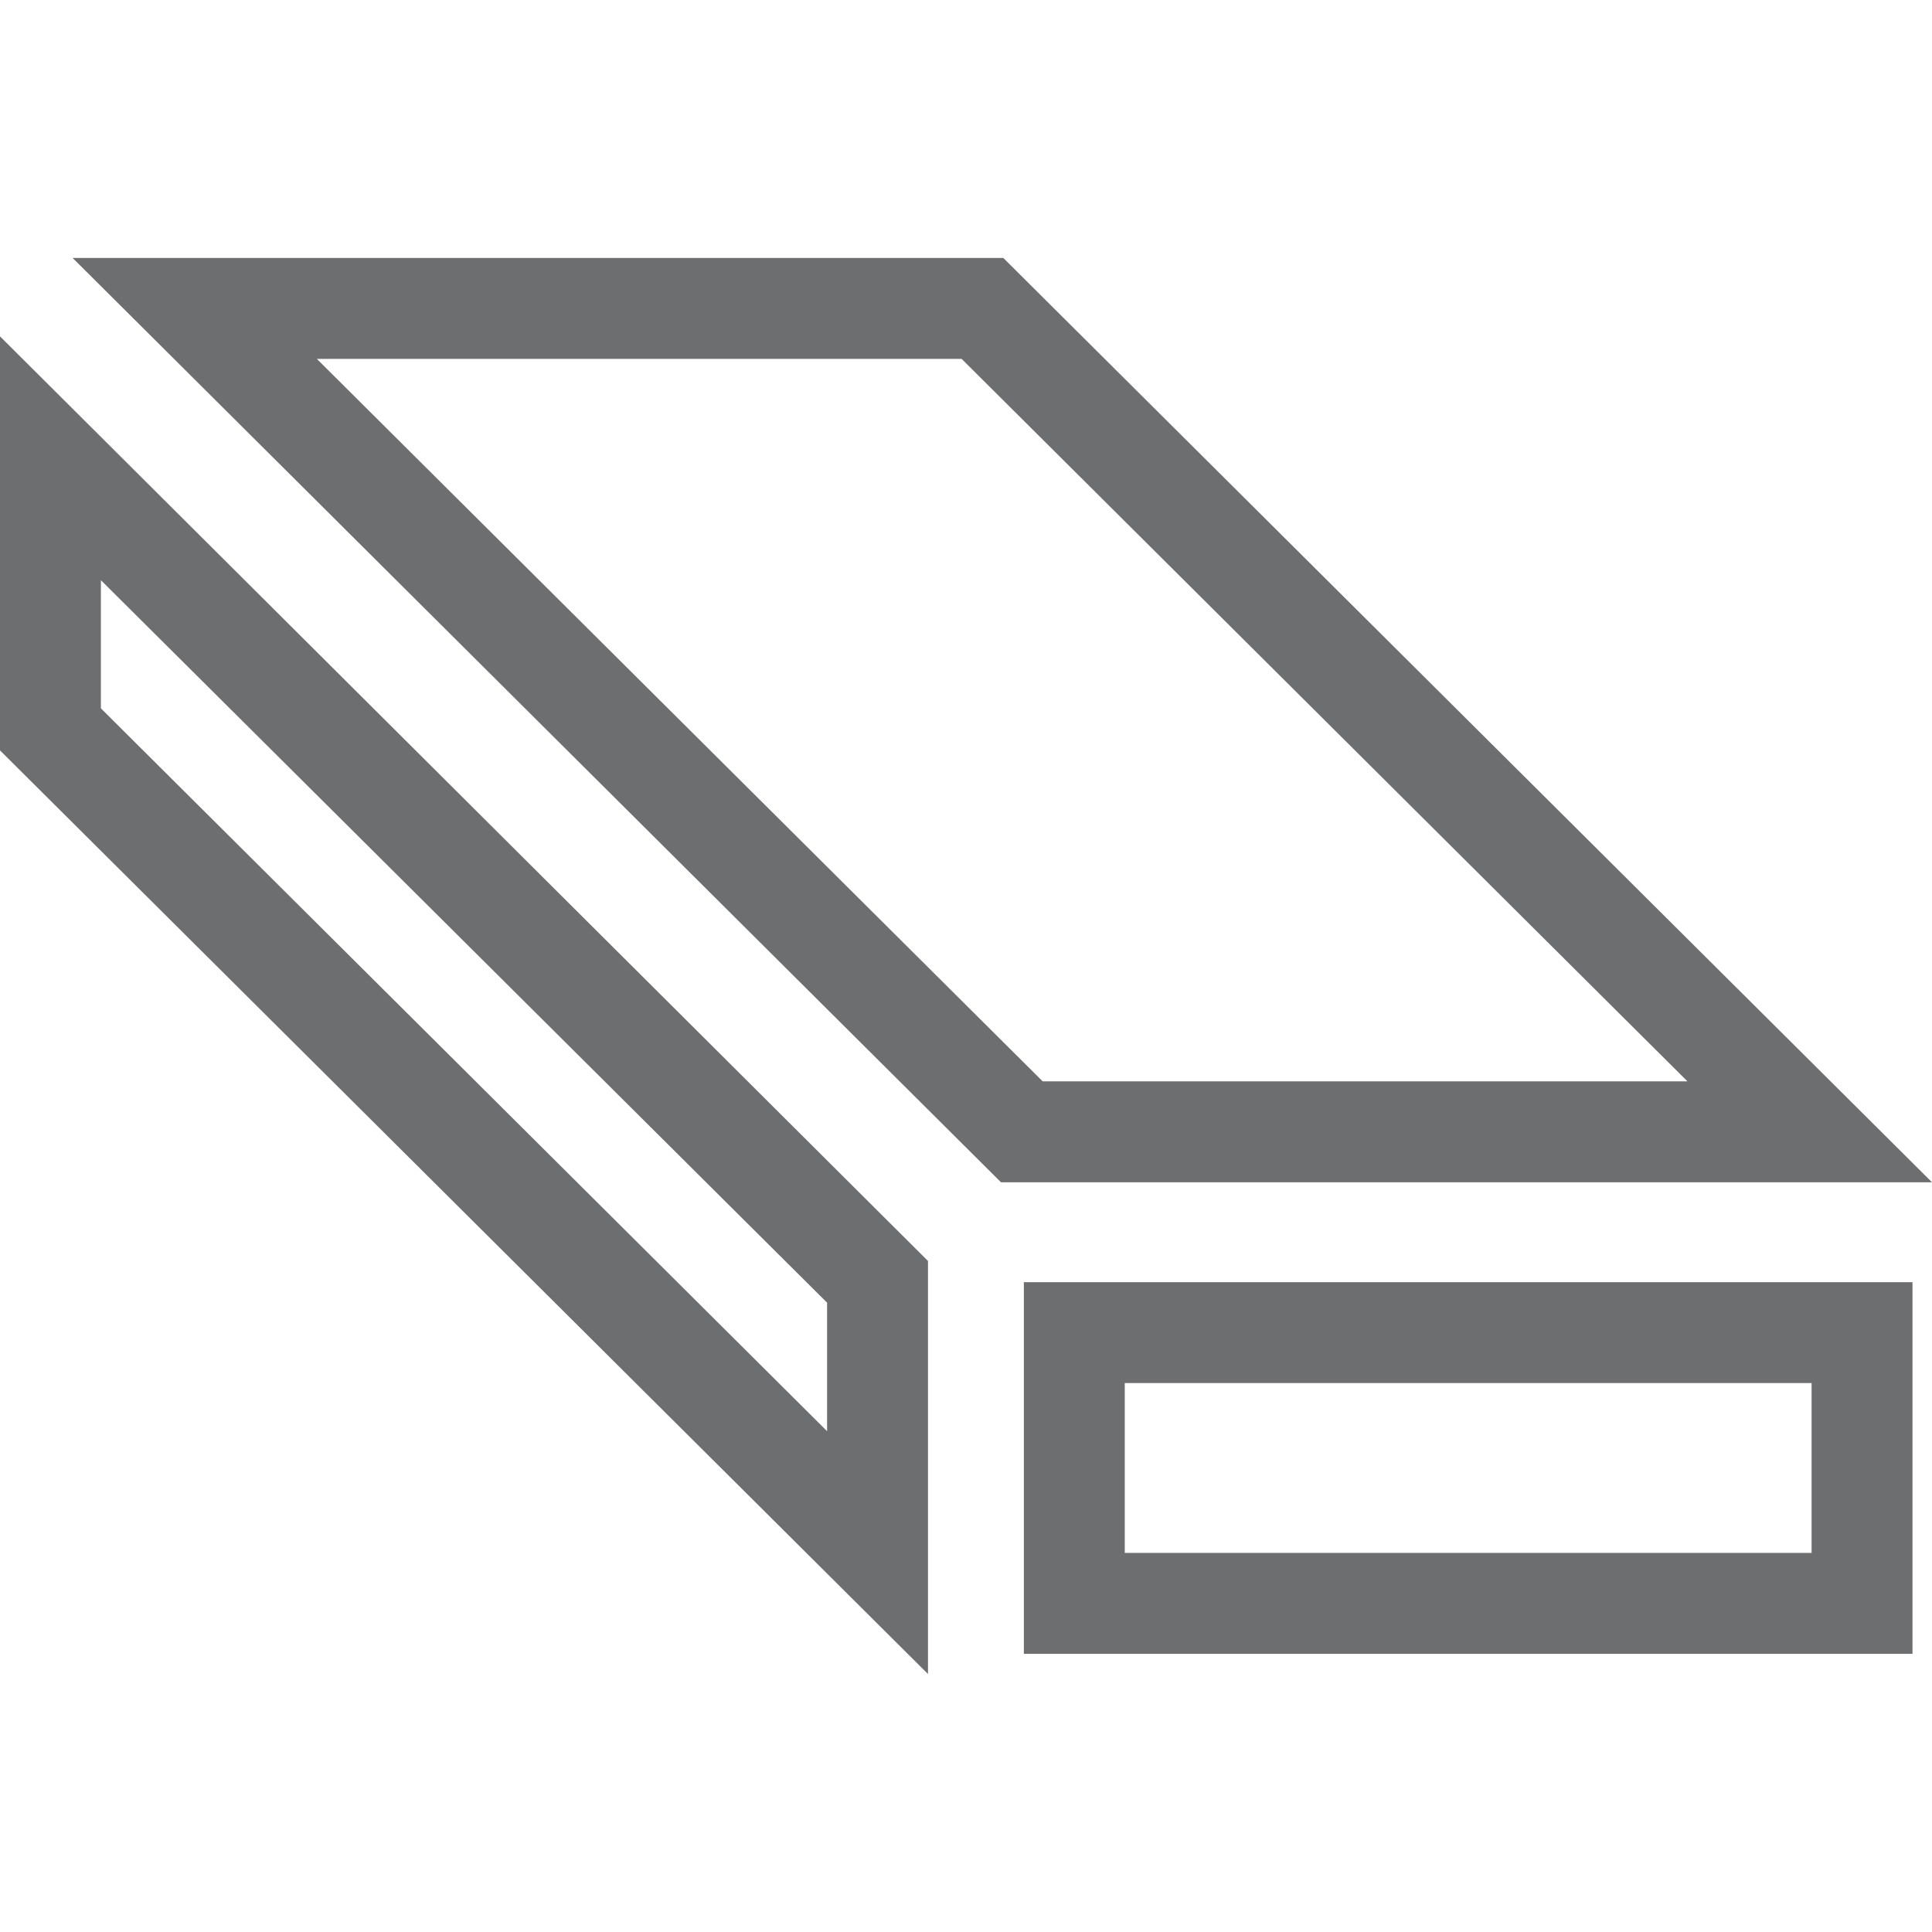
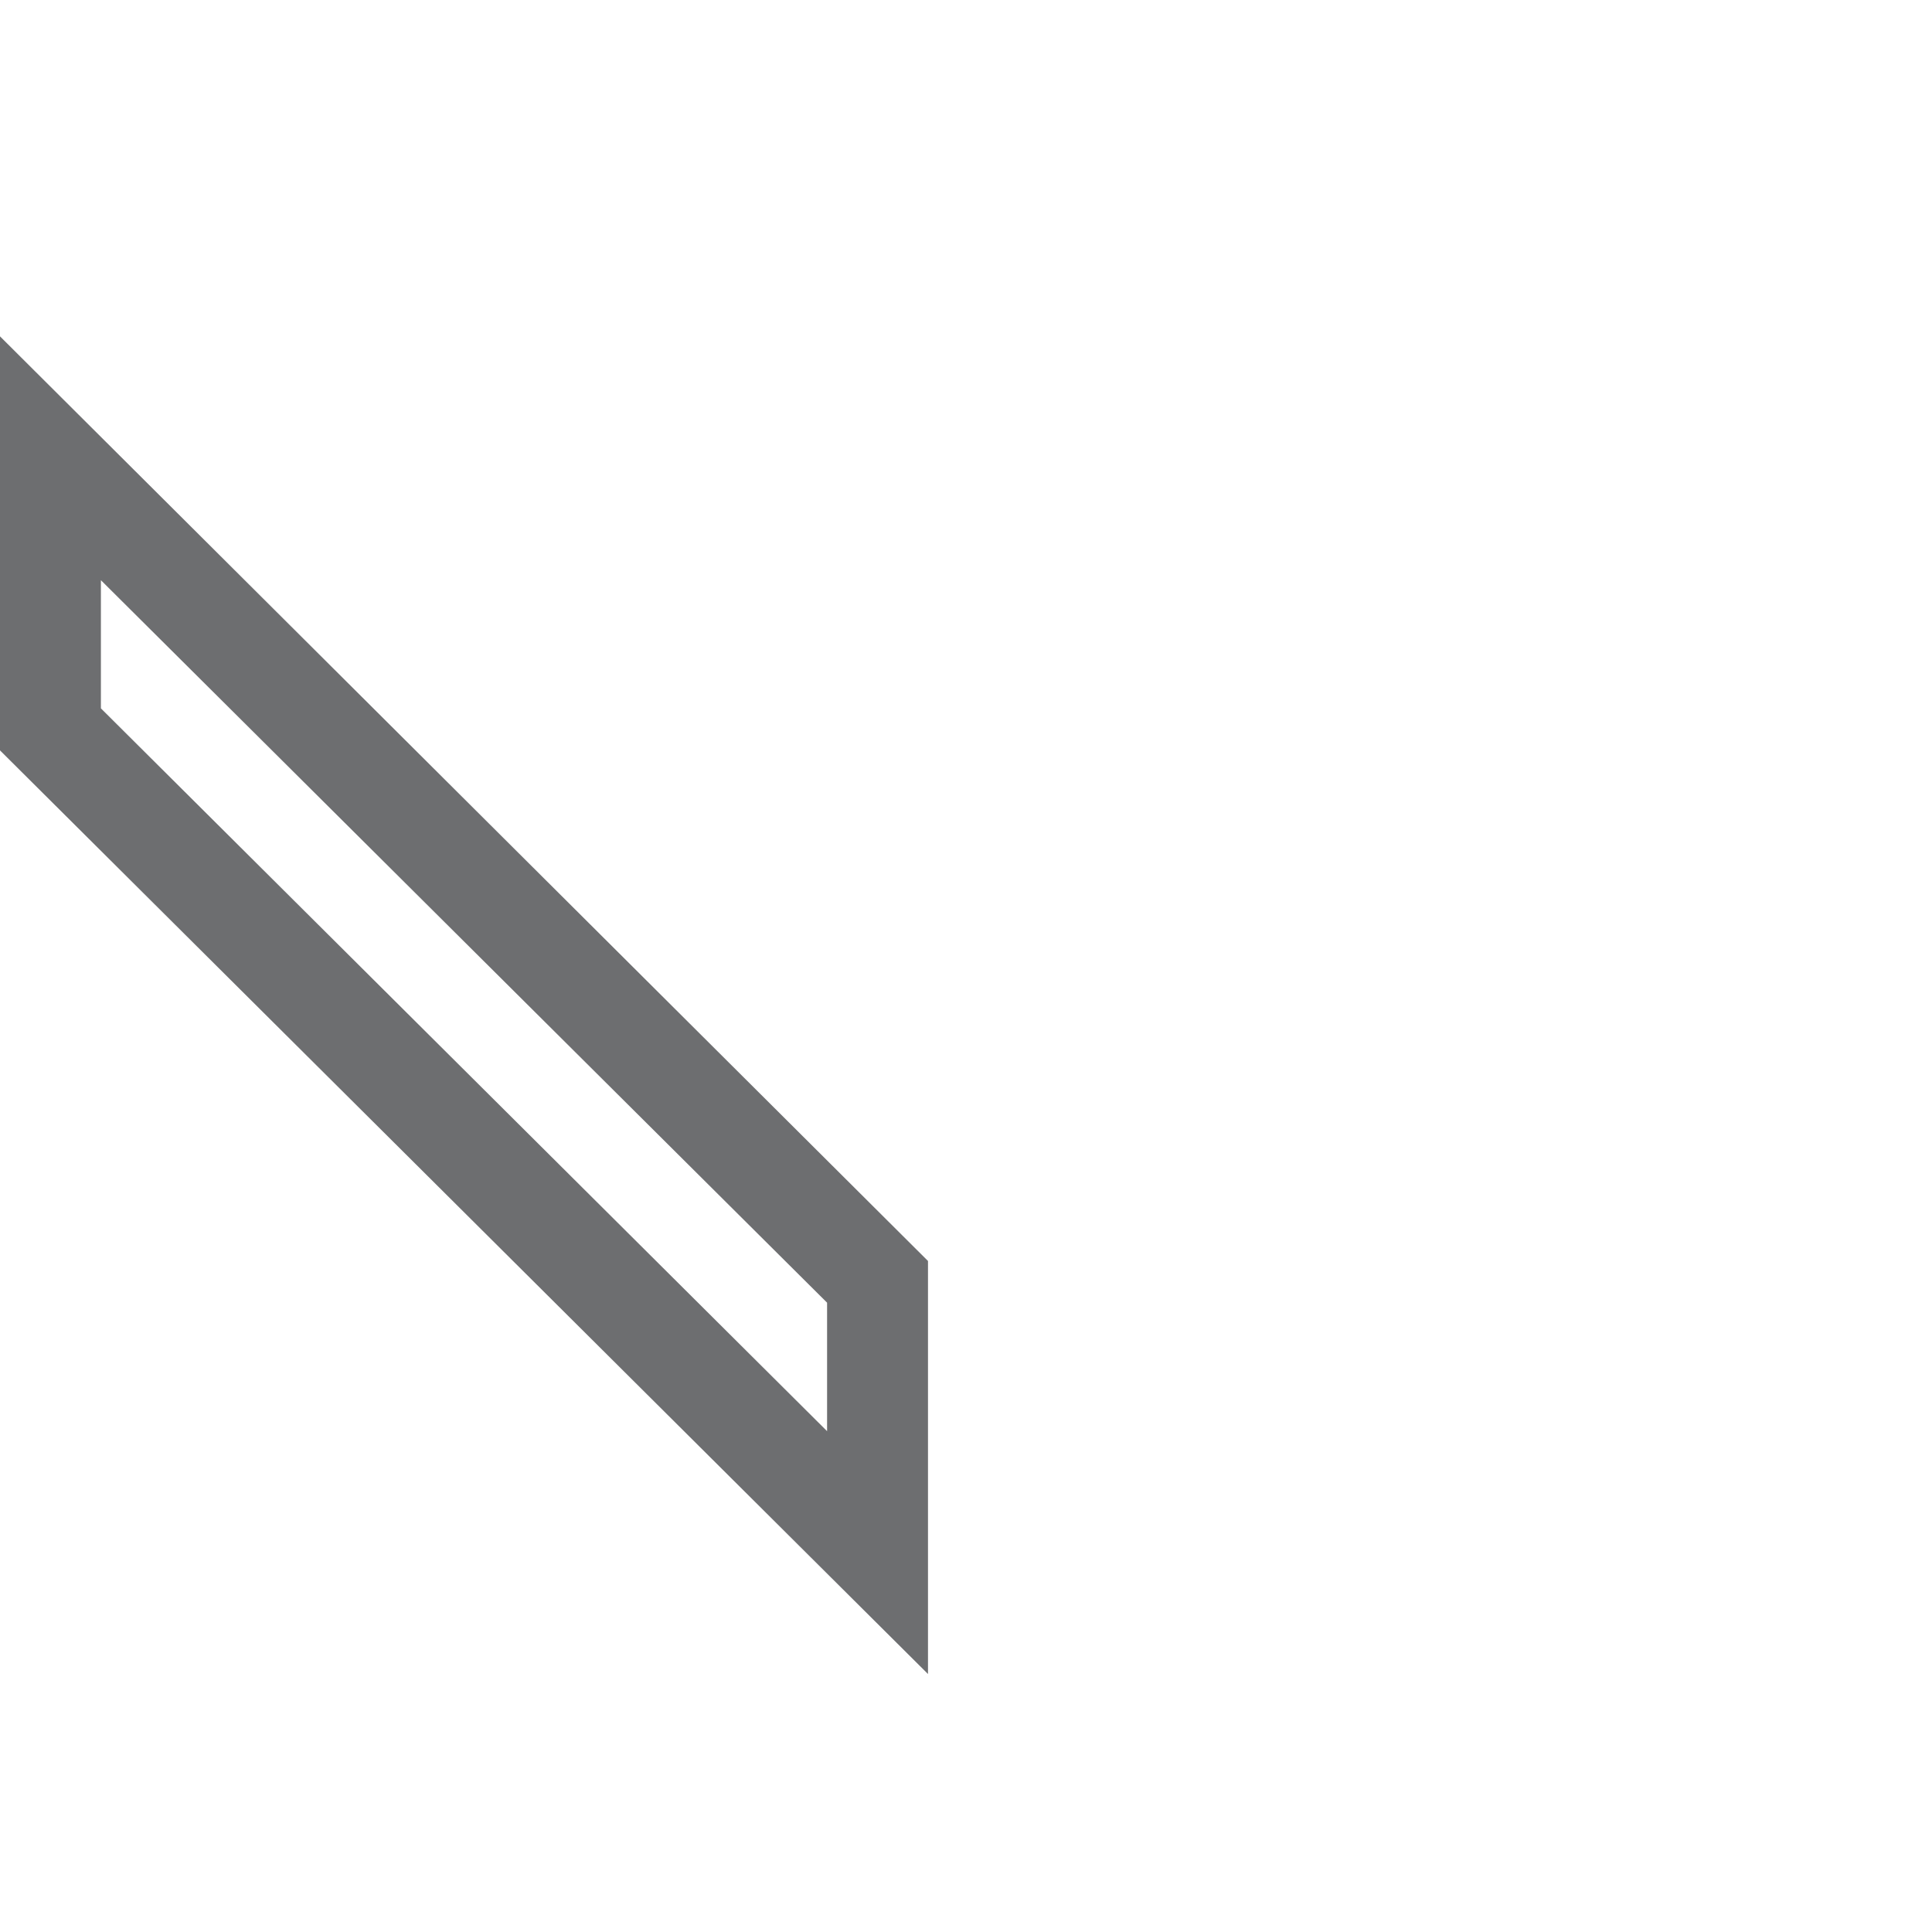
<svg xmlns="http://www.w3.org/2000/svg" id="Layer_1" data-name="Layer 1" viewBox="0 0 57.44 57.44">
  <defs>
    <style>.cls-1{fill:none;}.cls-2{fill:#6d6e70;}</style>
  </defs>
-   <rect class="cls-1" x="-1082.19" y="-329.92" width="2951.16" height="3933.57" />
-   <path class="cls-2" d="M30.44,49.17H56.86V38.12H30.44Zm3-8.05H53.86v5.05H33.44Z" />
  <path class="cls-2" d="M0,22.31,27.59,49.77V37.49L0,10Zm3-5.06L24.59,38.73v3.82L3,21.06Z" />
-   <path class="cls-2" d="M29.83,7.67H2.16l27.6,27.48H57.44Zm-20.41,3H28.59L50.17,32.15H31Z" />
</svg>